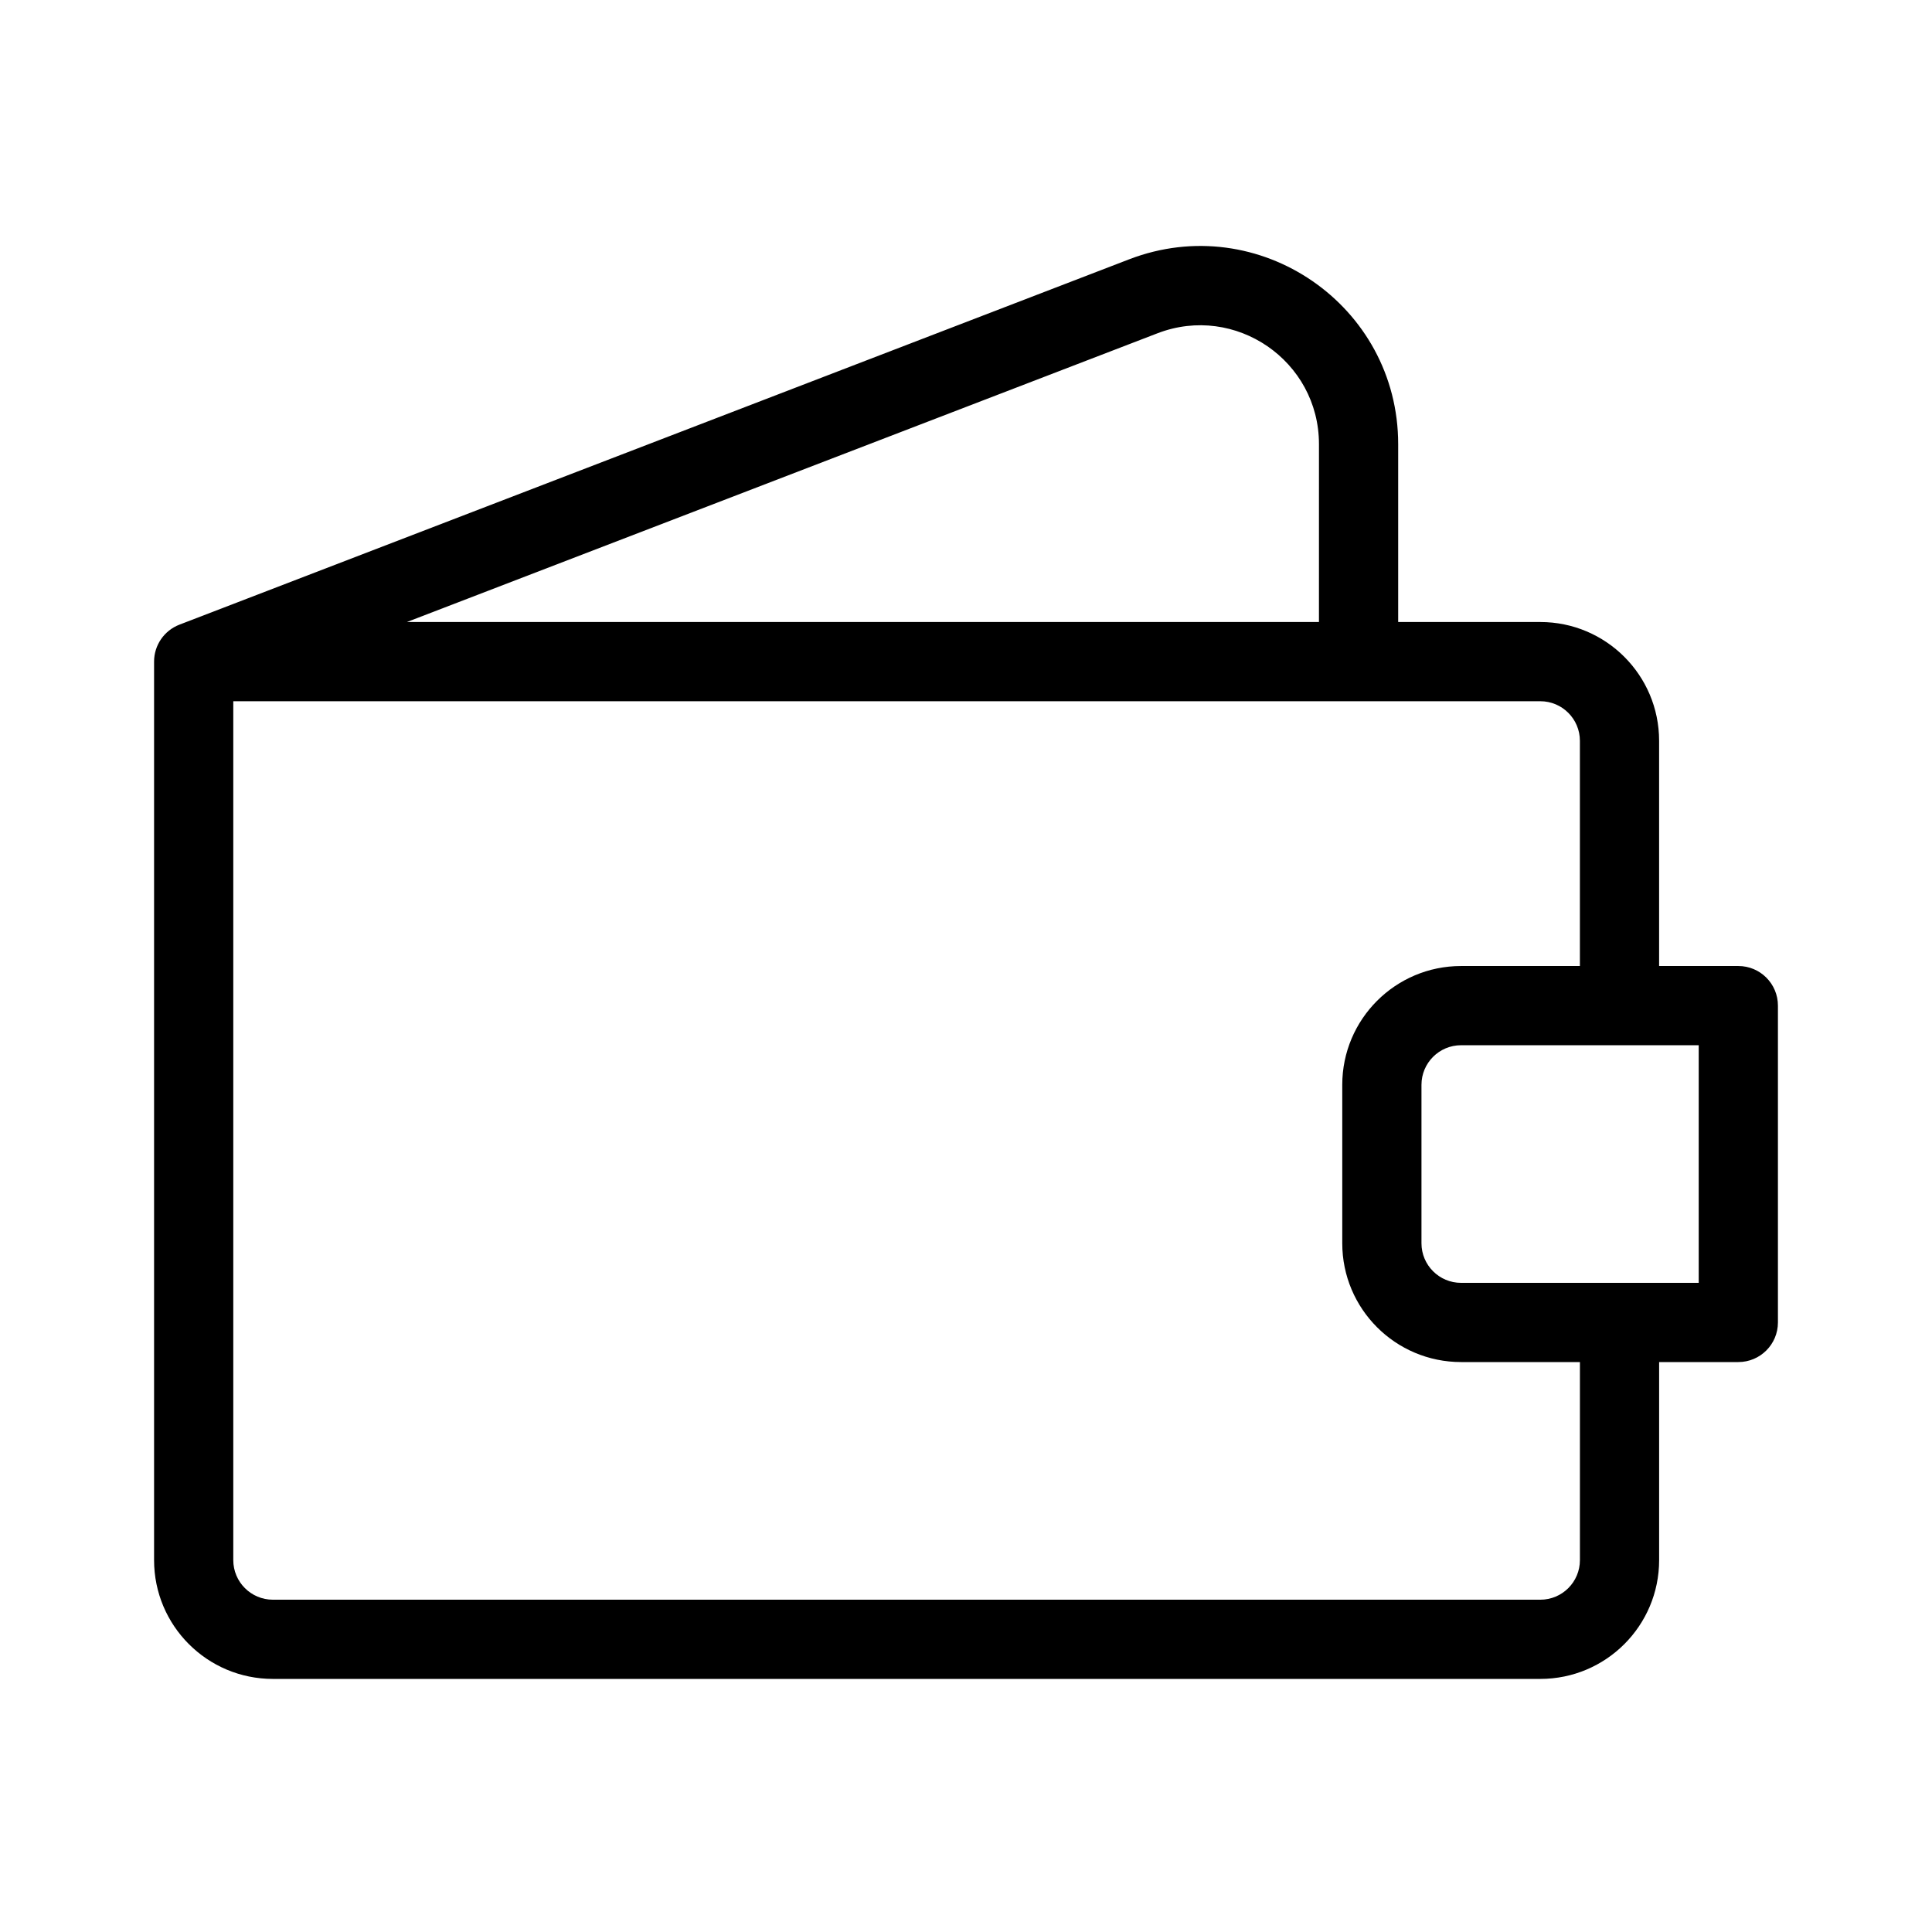
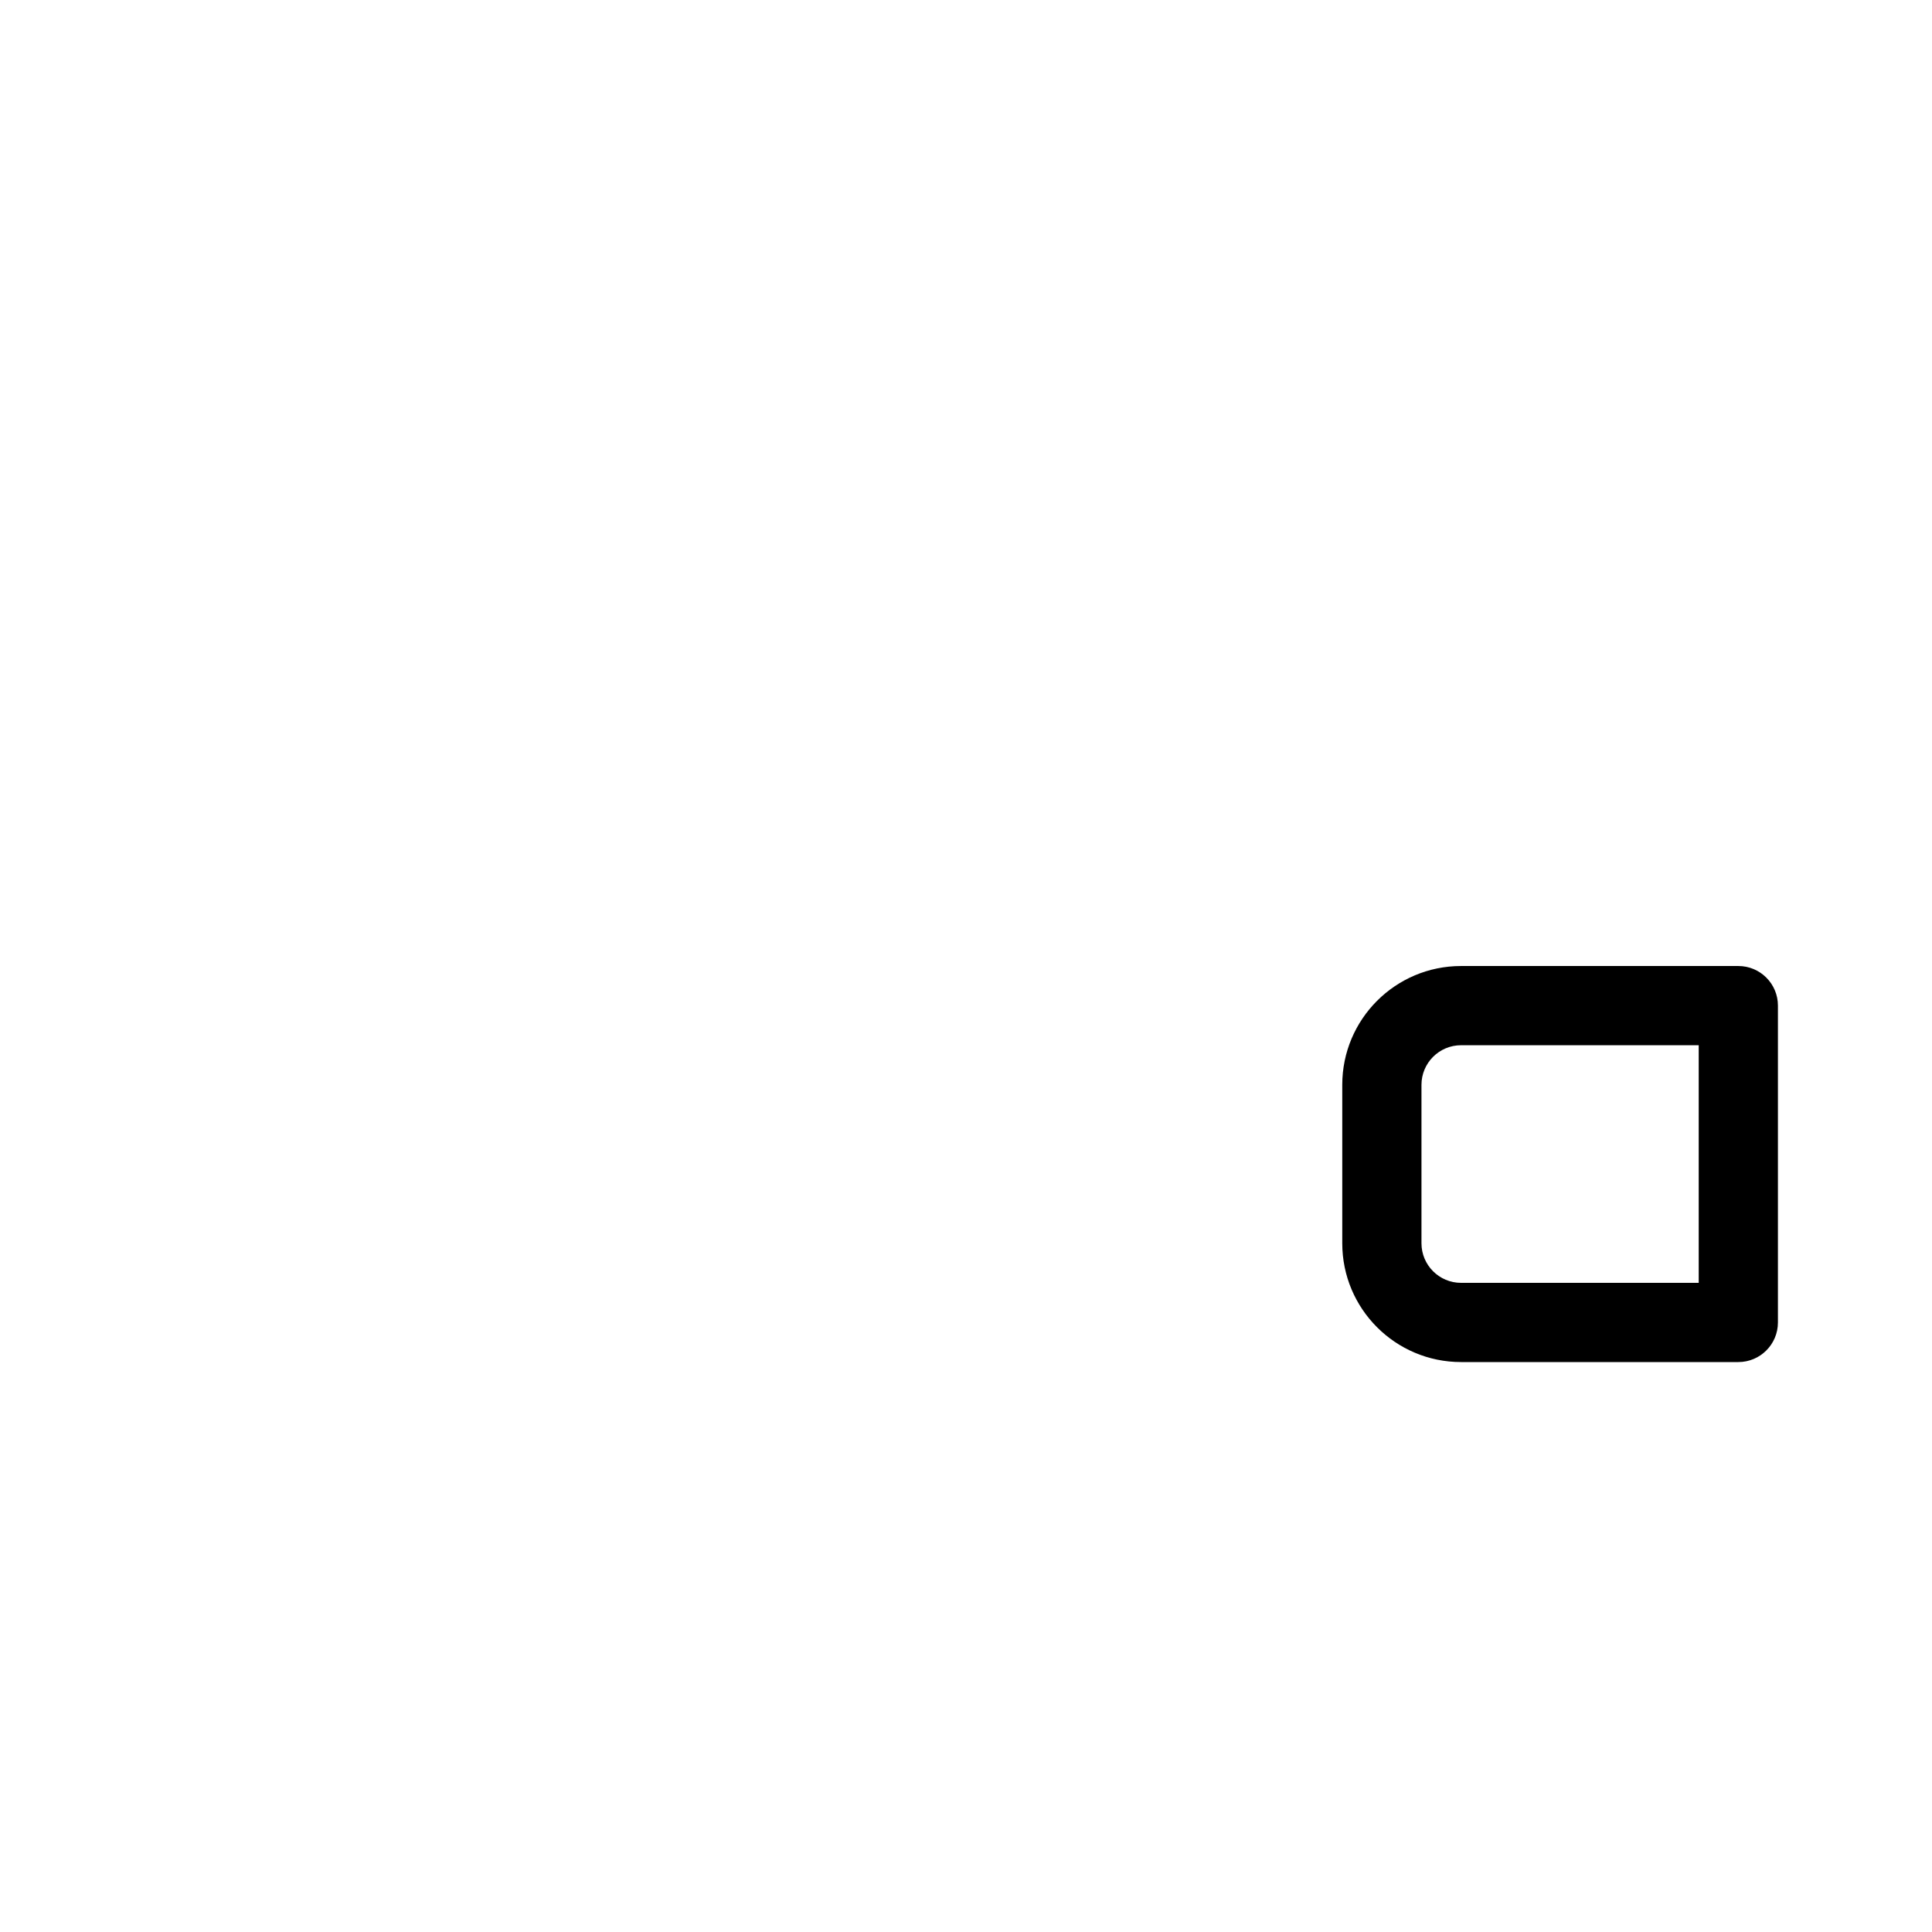
<svg xmlns="http://www.w3.org/2000/svg" fill="#000000" width="800px" height="800px" version="1.1" viewBox="144 144 512 512">
  <g fill-rule="evenodd">
-     <path d="m493.54 261.71c0-22.098-22.168-37.32-42.793-29.387l-198.9 76.512h241.69zm20.992 47.125v-47.125c0-36.828-36.945-62.203-71.32-48.98l-251.65 96.805c-4.055 1.562-6.731 5.453-6.731 9.797v238.11c0 17.391 14.098 31.488 31.488 31.488h335.88c17.391 0 31.488-14.098 31.488-31.488v-65.074h-20.992v65.074c0 5.797-4.699 10.496-10.496 10.496h-335.88c-5.797 0-10.496-4.699-10.496-10.496v-227.61h346.37c5.797 0 10.496 4.699 10.496 10.496v65.074h20.992v-65.074c0-17.391-14.098-31.488-31.488-31.488z" />
    <path d="m615.17 410.5c0-5.797-4.699-10.496-10.496-10.496h-73.473c-17.391 0-31.488 14.098-31.488 31.488v41.984c0 17.387 14.098 31.484 31.488 31.484h73.473c5.797 0 10.496-4.699 10.496-10.496zm-20.992 10.496v62.973h-62.977c-5.797 0-10.496-4.699-10.496-10.492v-41.984c0-5.797 4.699-10.496 10.496-10.496z" />
  </g>
</svg>